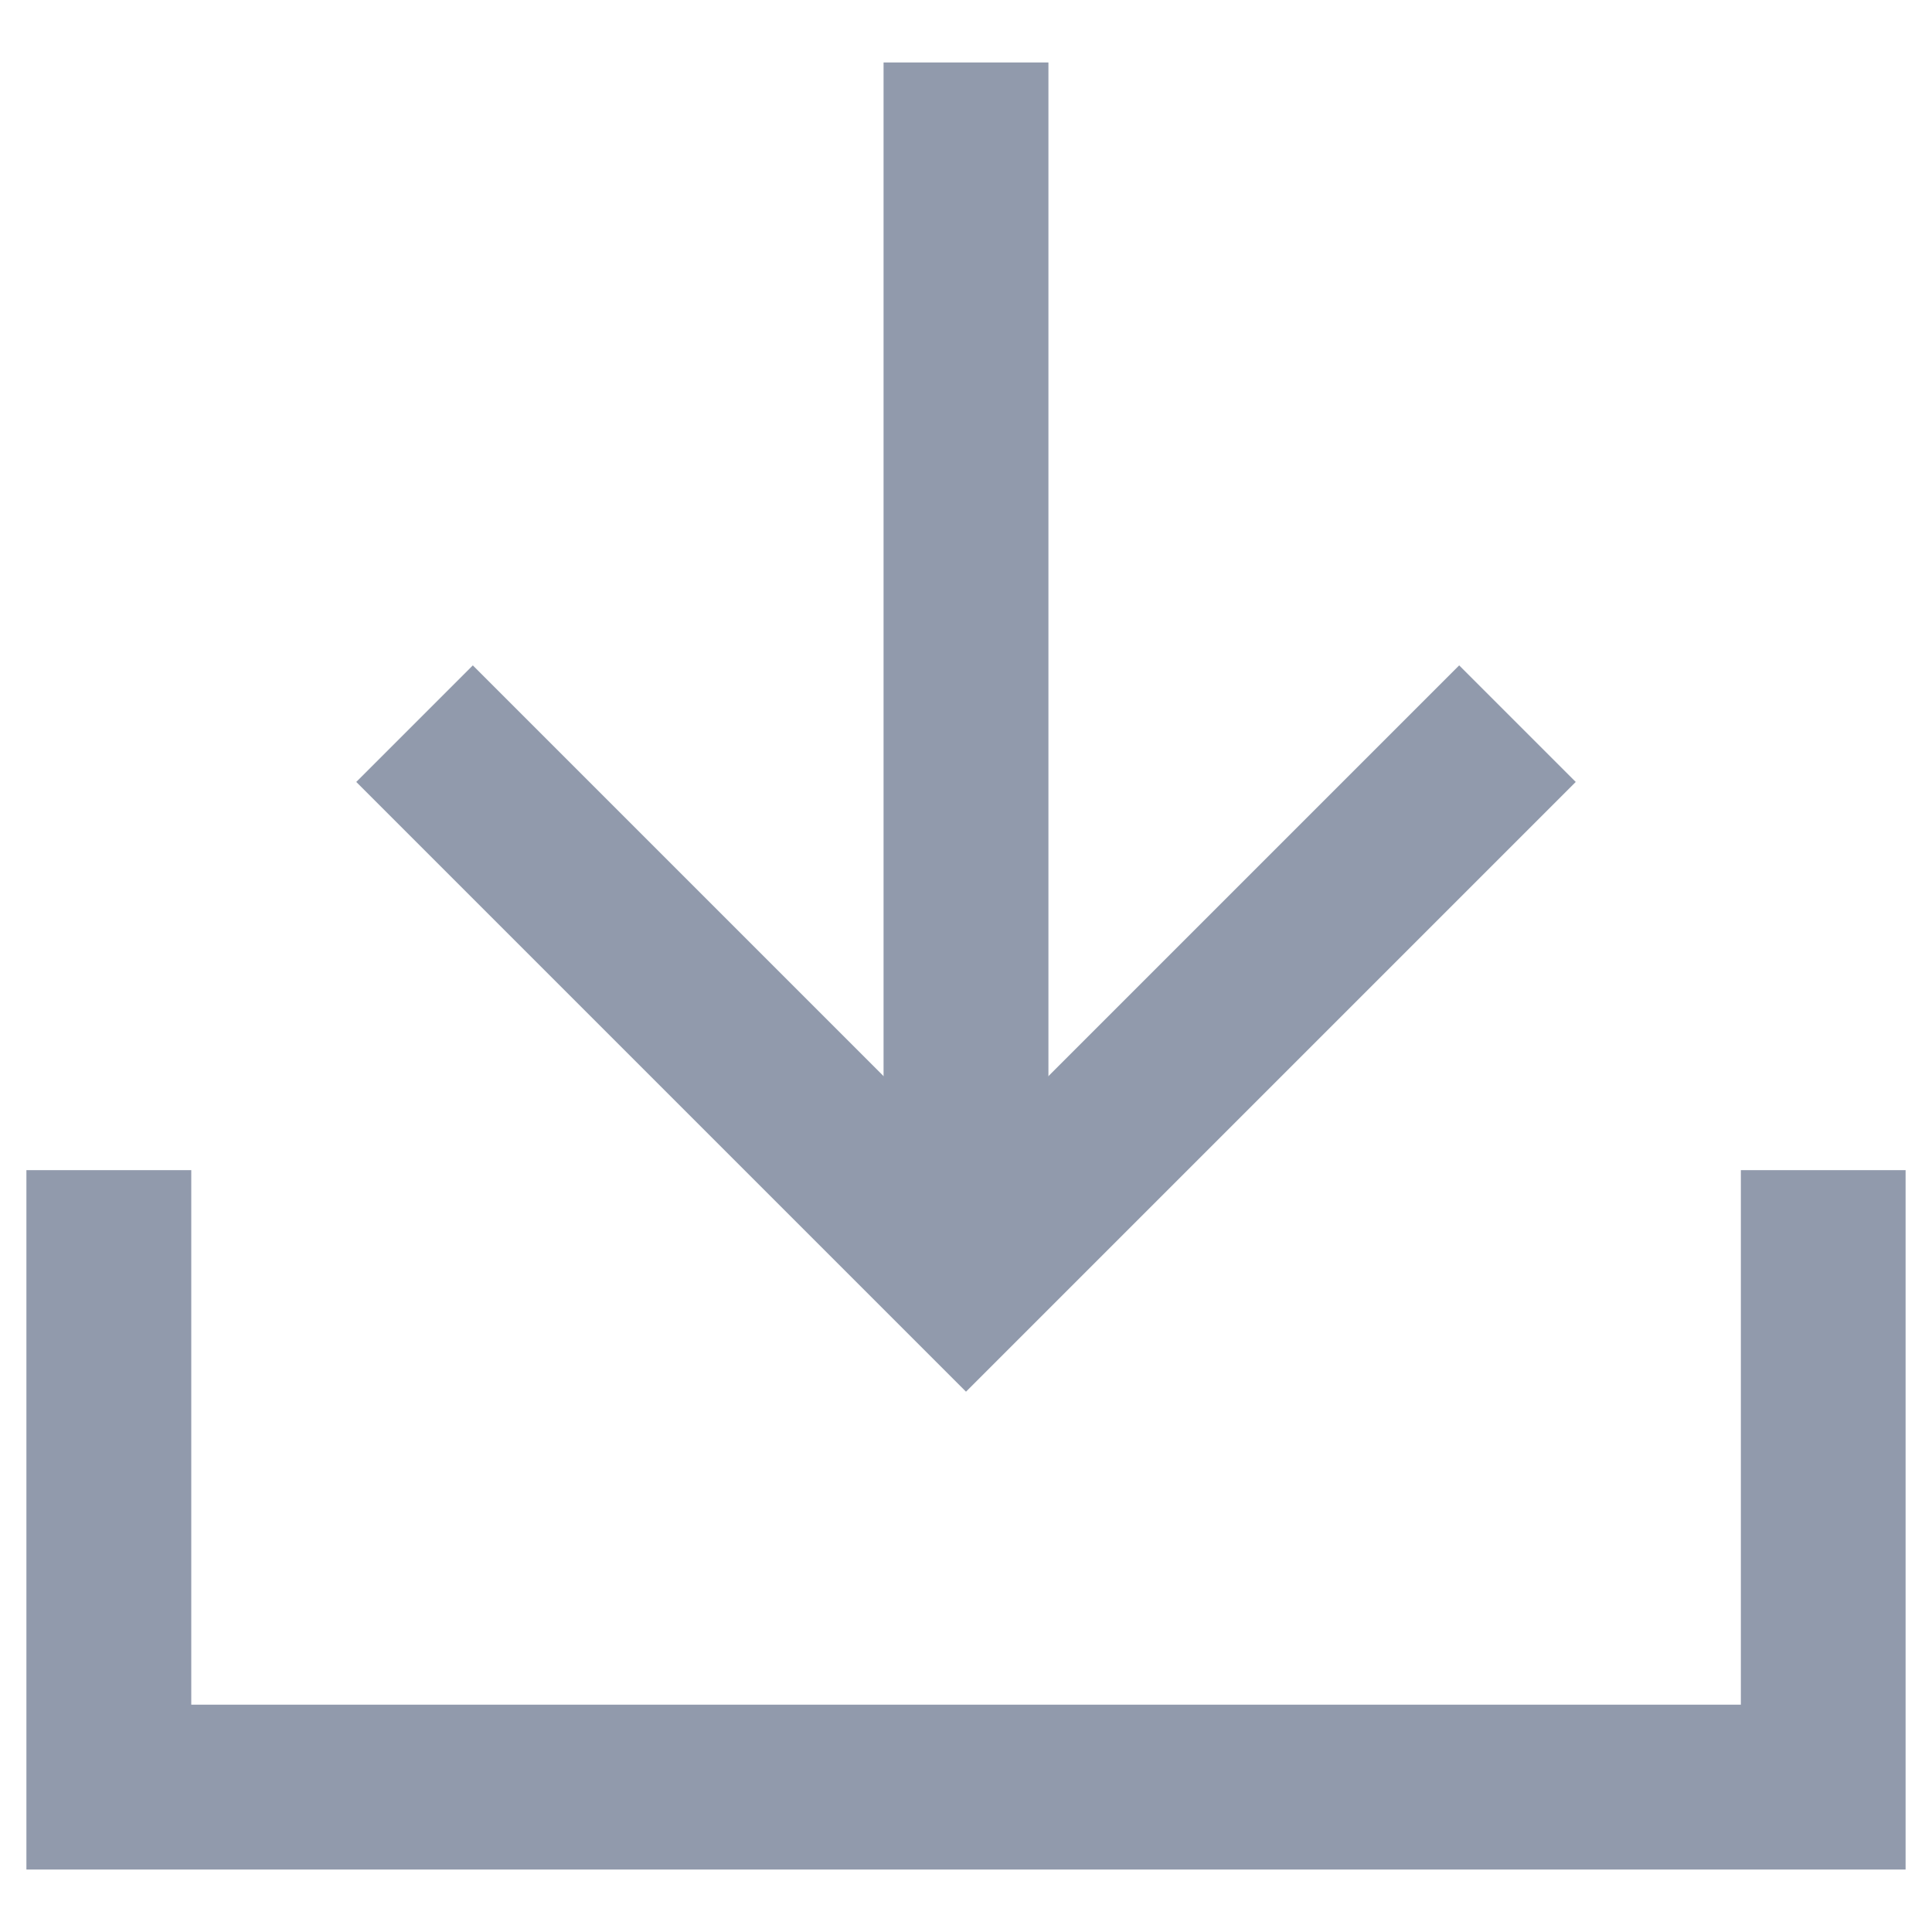
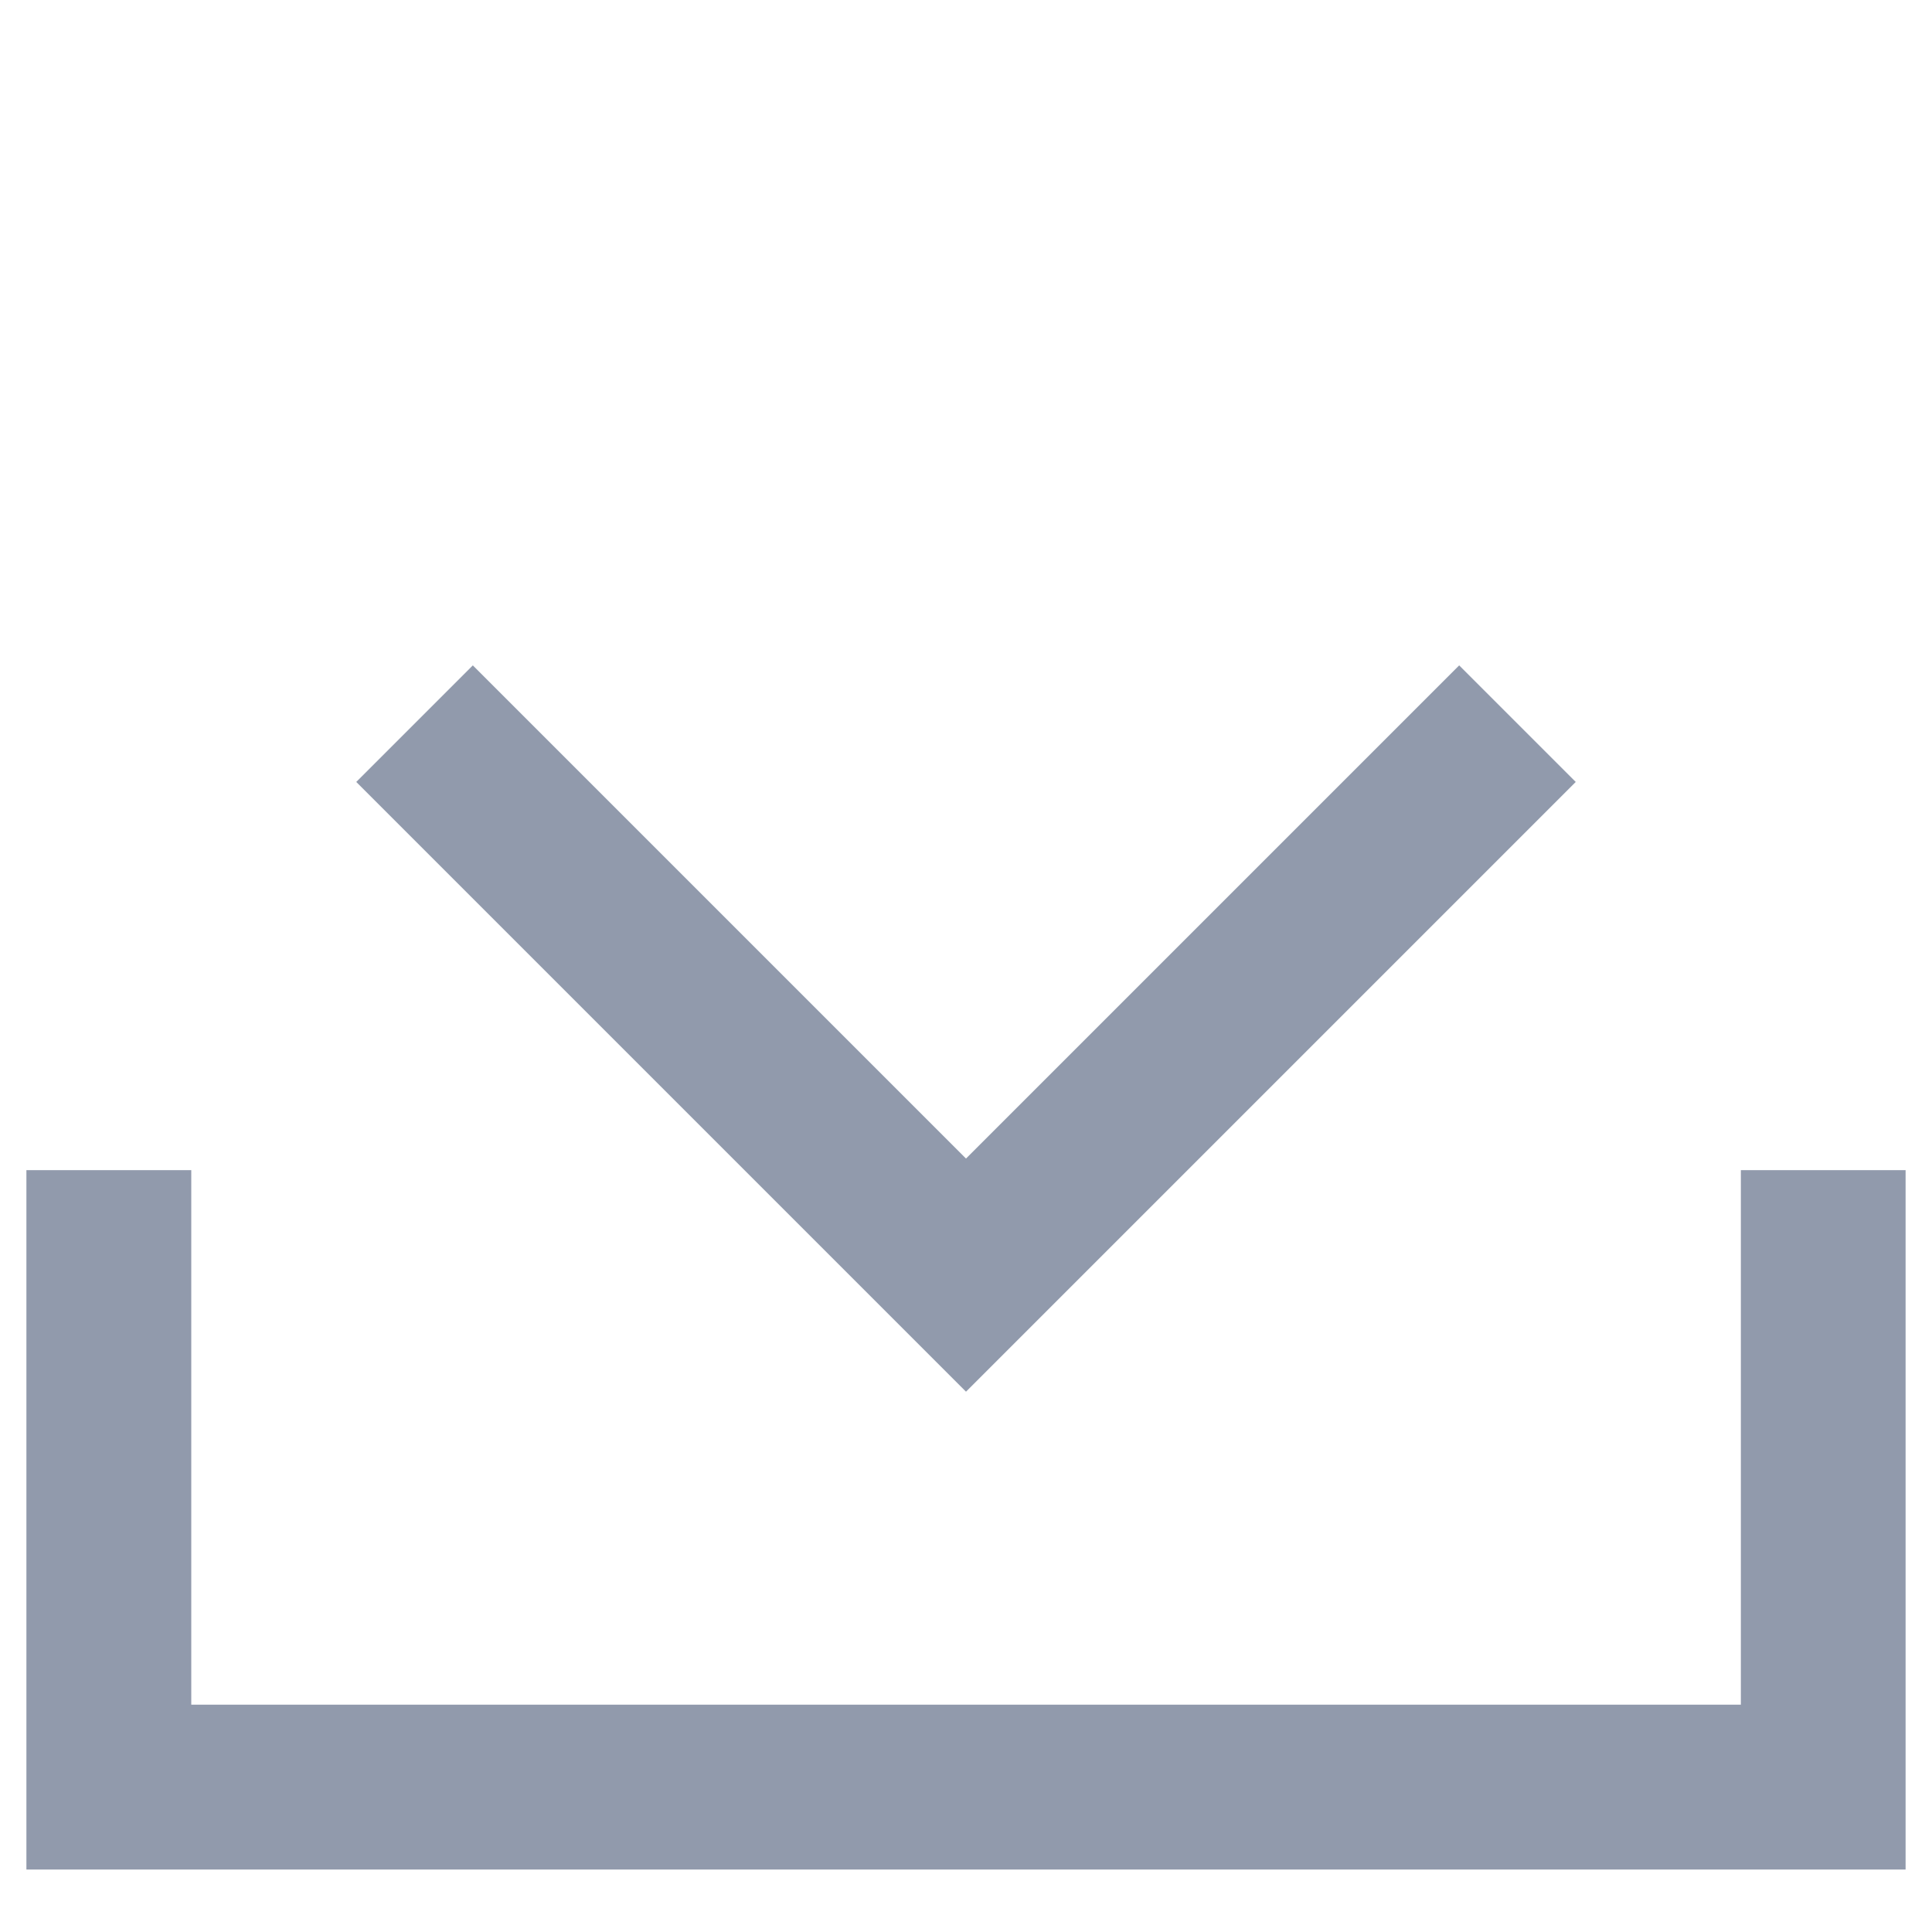
<svg xmlns="http://www.w3.org/2000/svg" id="레이어_1" data-name="레이어 1" viewBox="0 0 150 150">
  <defs>
    <style>.cls-1{fill:#919aac;}</style>
  </defs>
  <polygon class="cls-1" points="147.95 145.15 2.05 145.15 2.05 90.85 14.85 90.85 14.85 132.35 135.16 132.35 135.16 90.85 147.95 90.85 147.95 145.15" />
  <polygon class="cls-1" points="75 108.05 27.66 60.71 36.71 51.66 75 89.95 113.29 51.66 122.34 60.71 75 108.05" />
-   <rect class="cls-1" x="68.6" y="4.85" width="12.8" height="94.15" />
</svg>